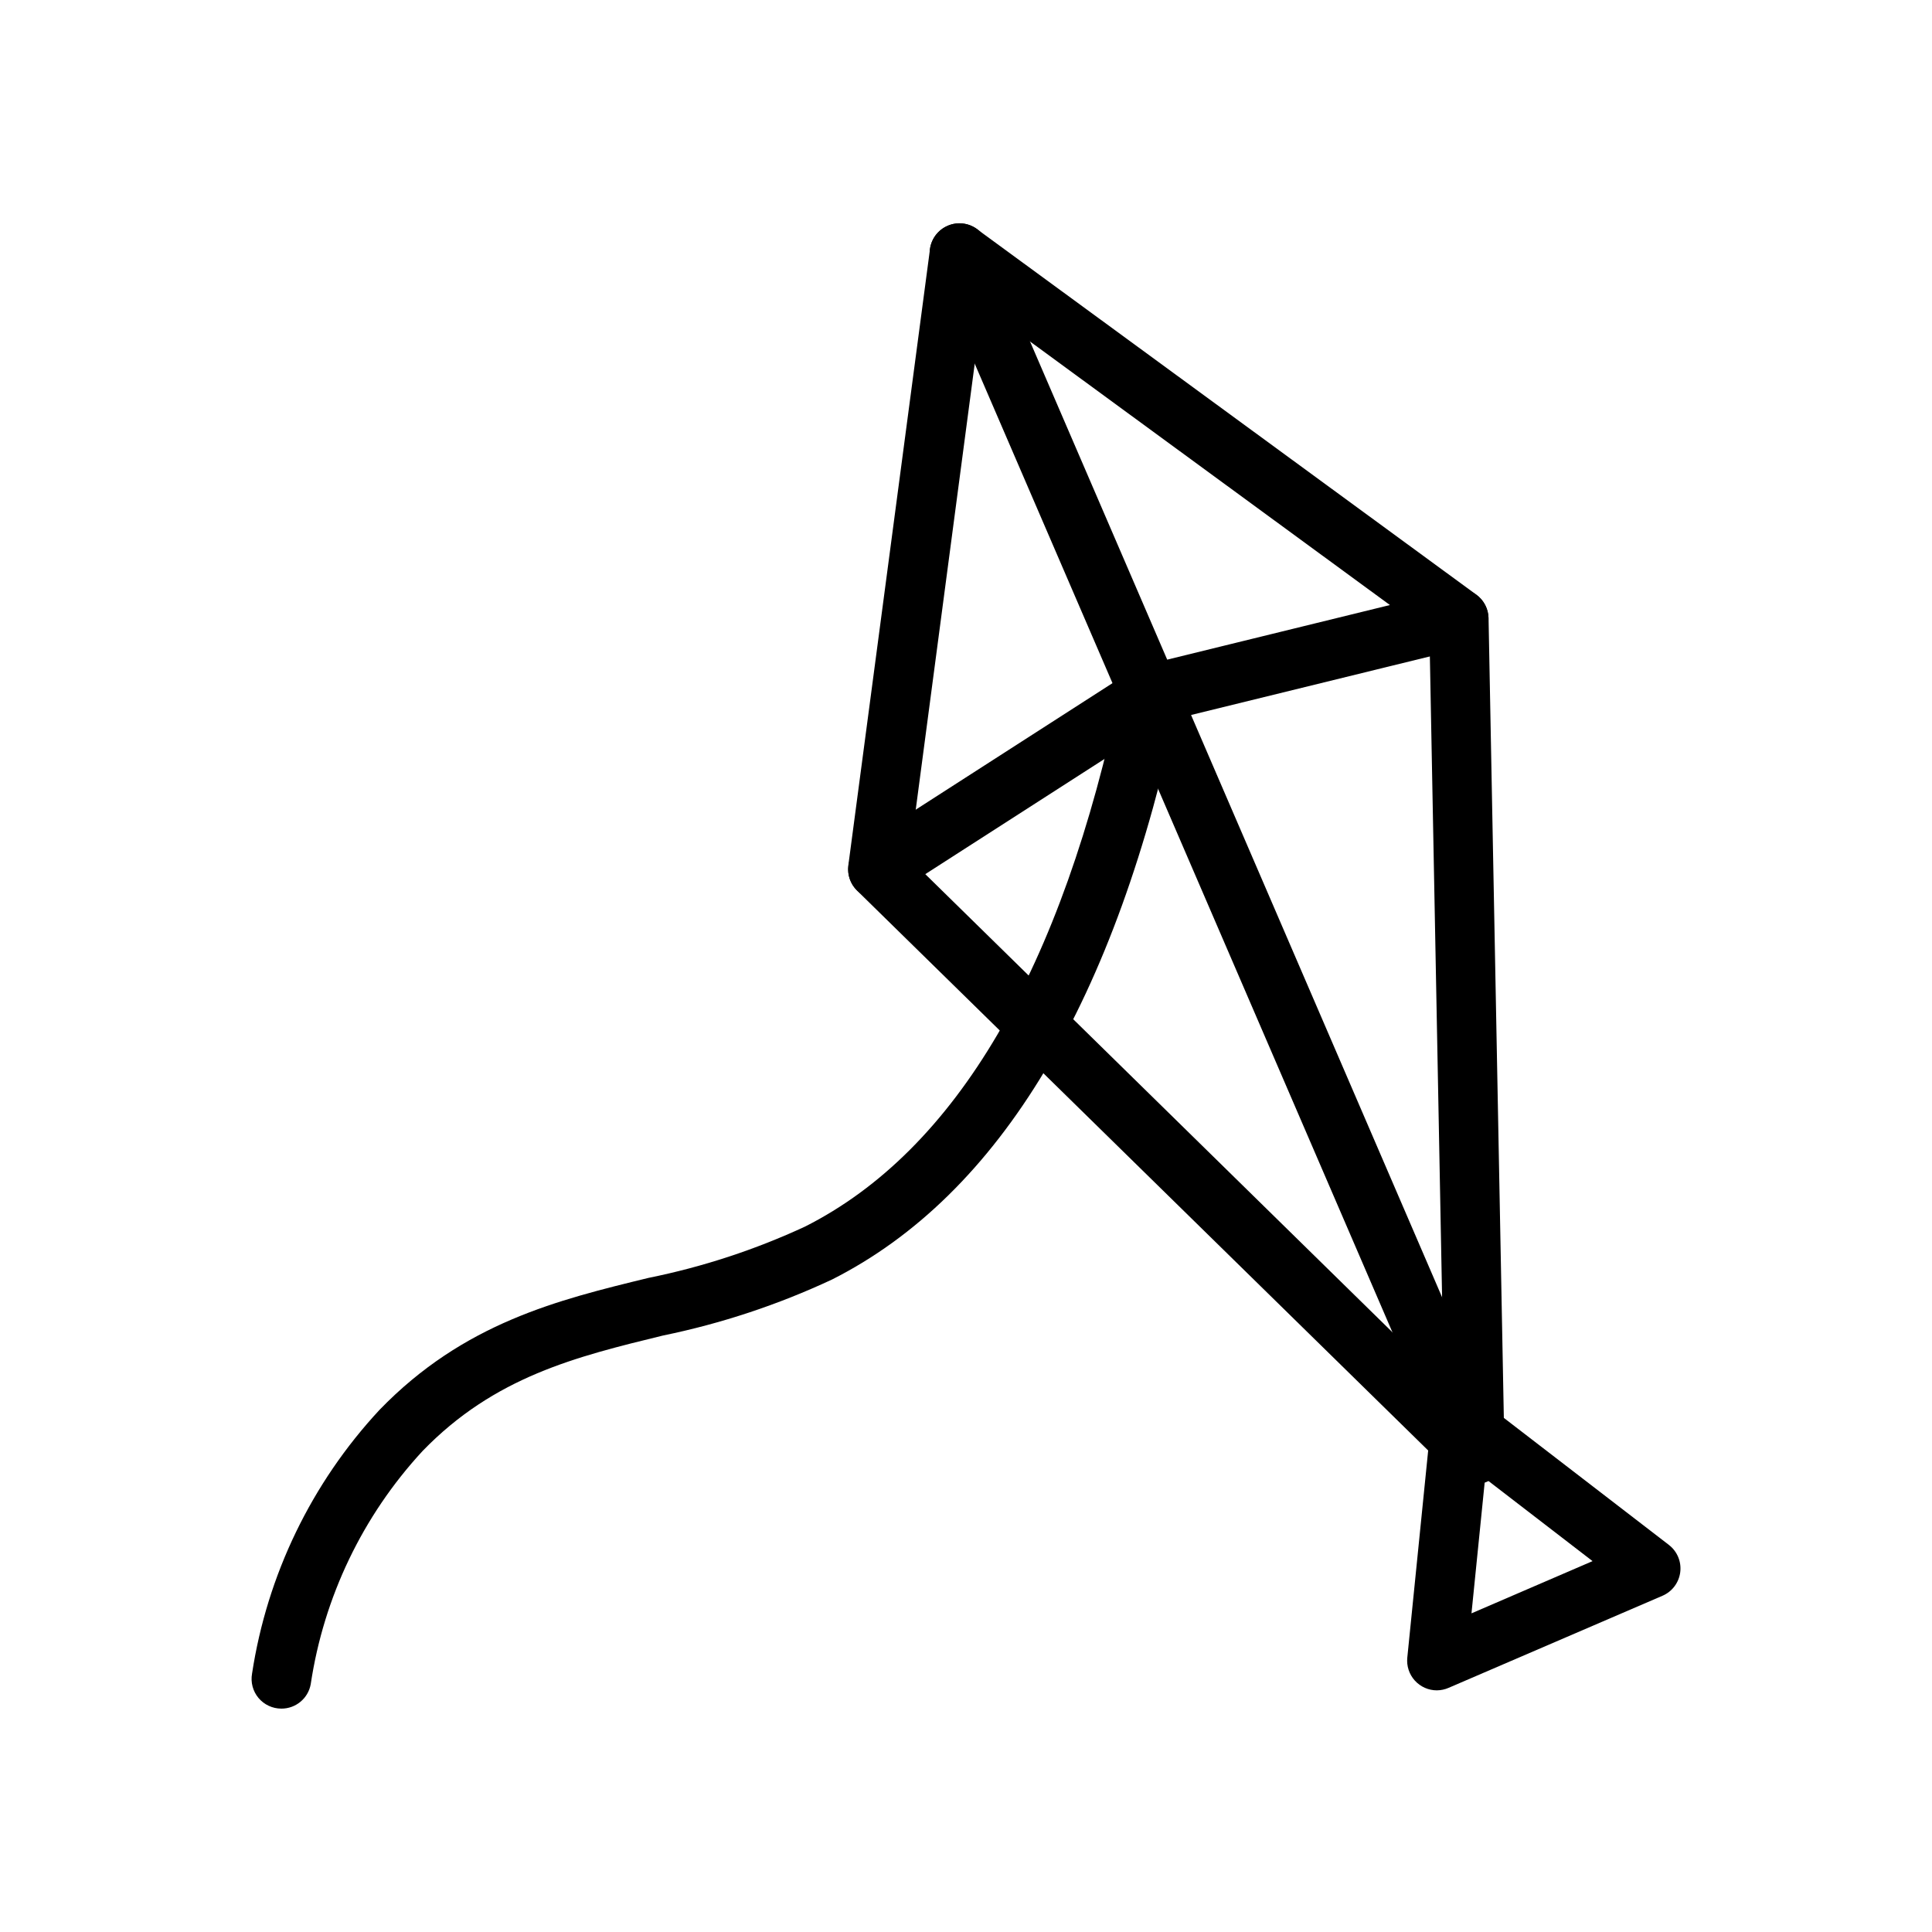
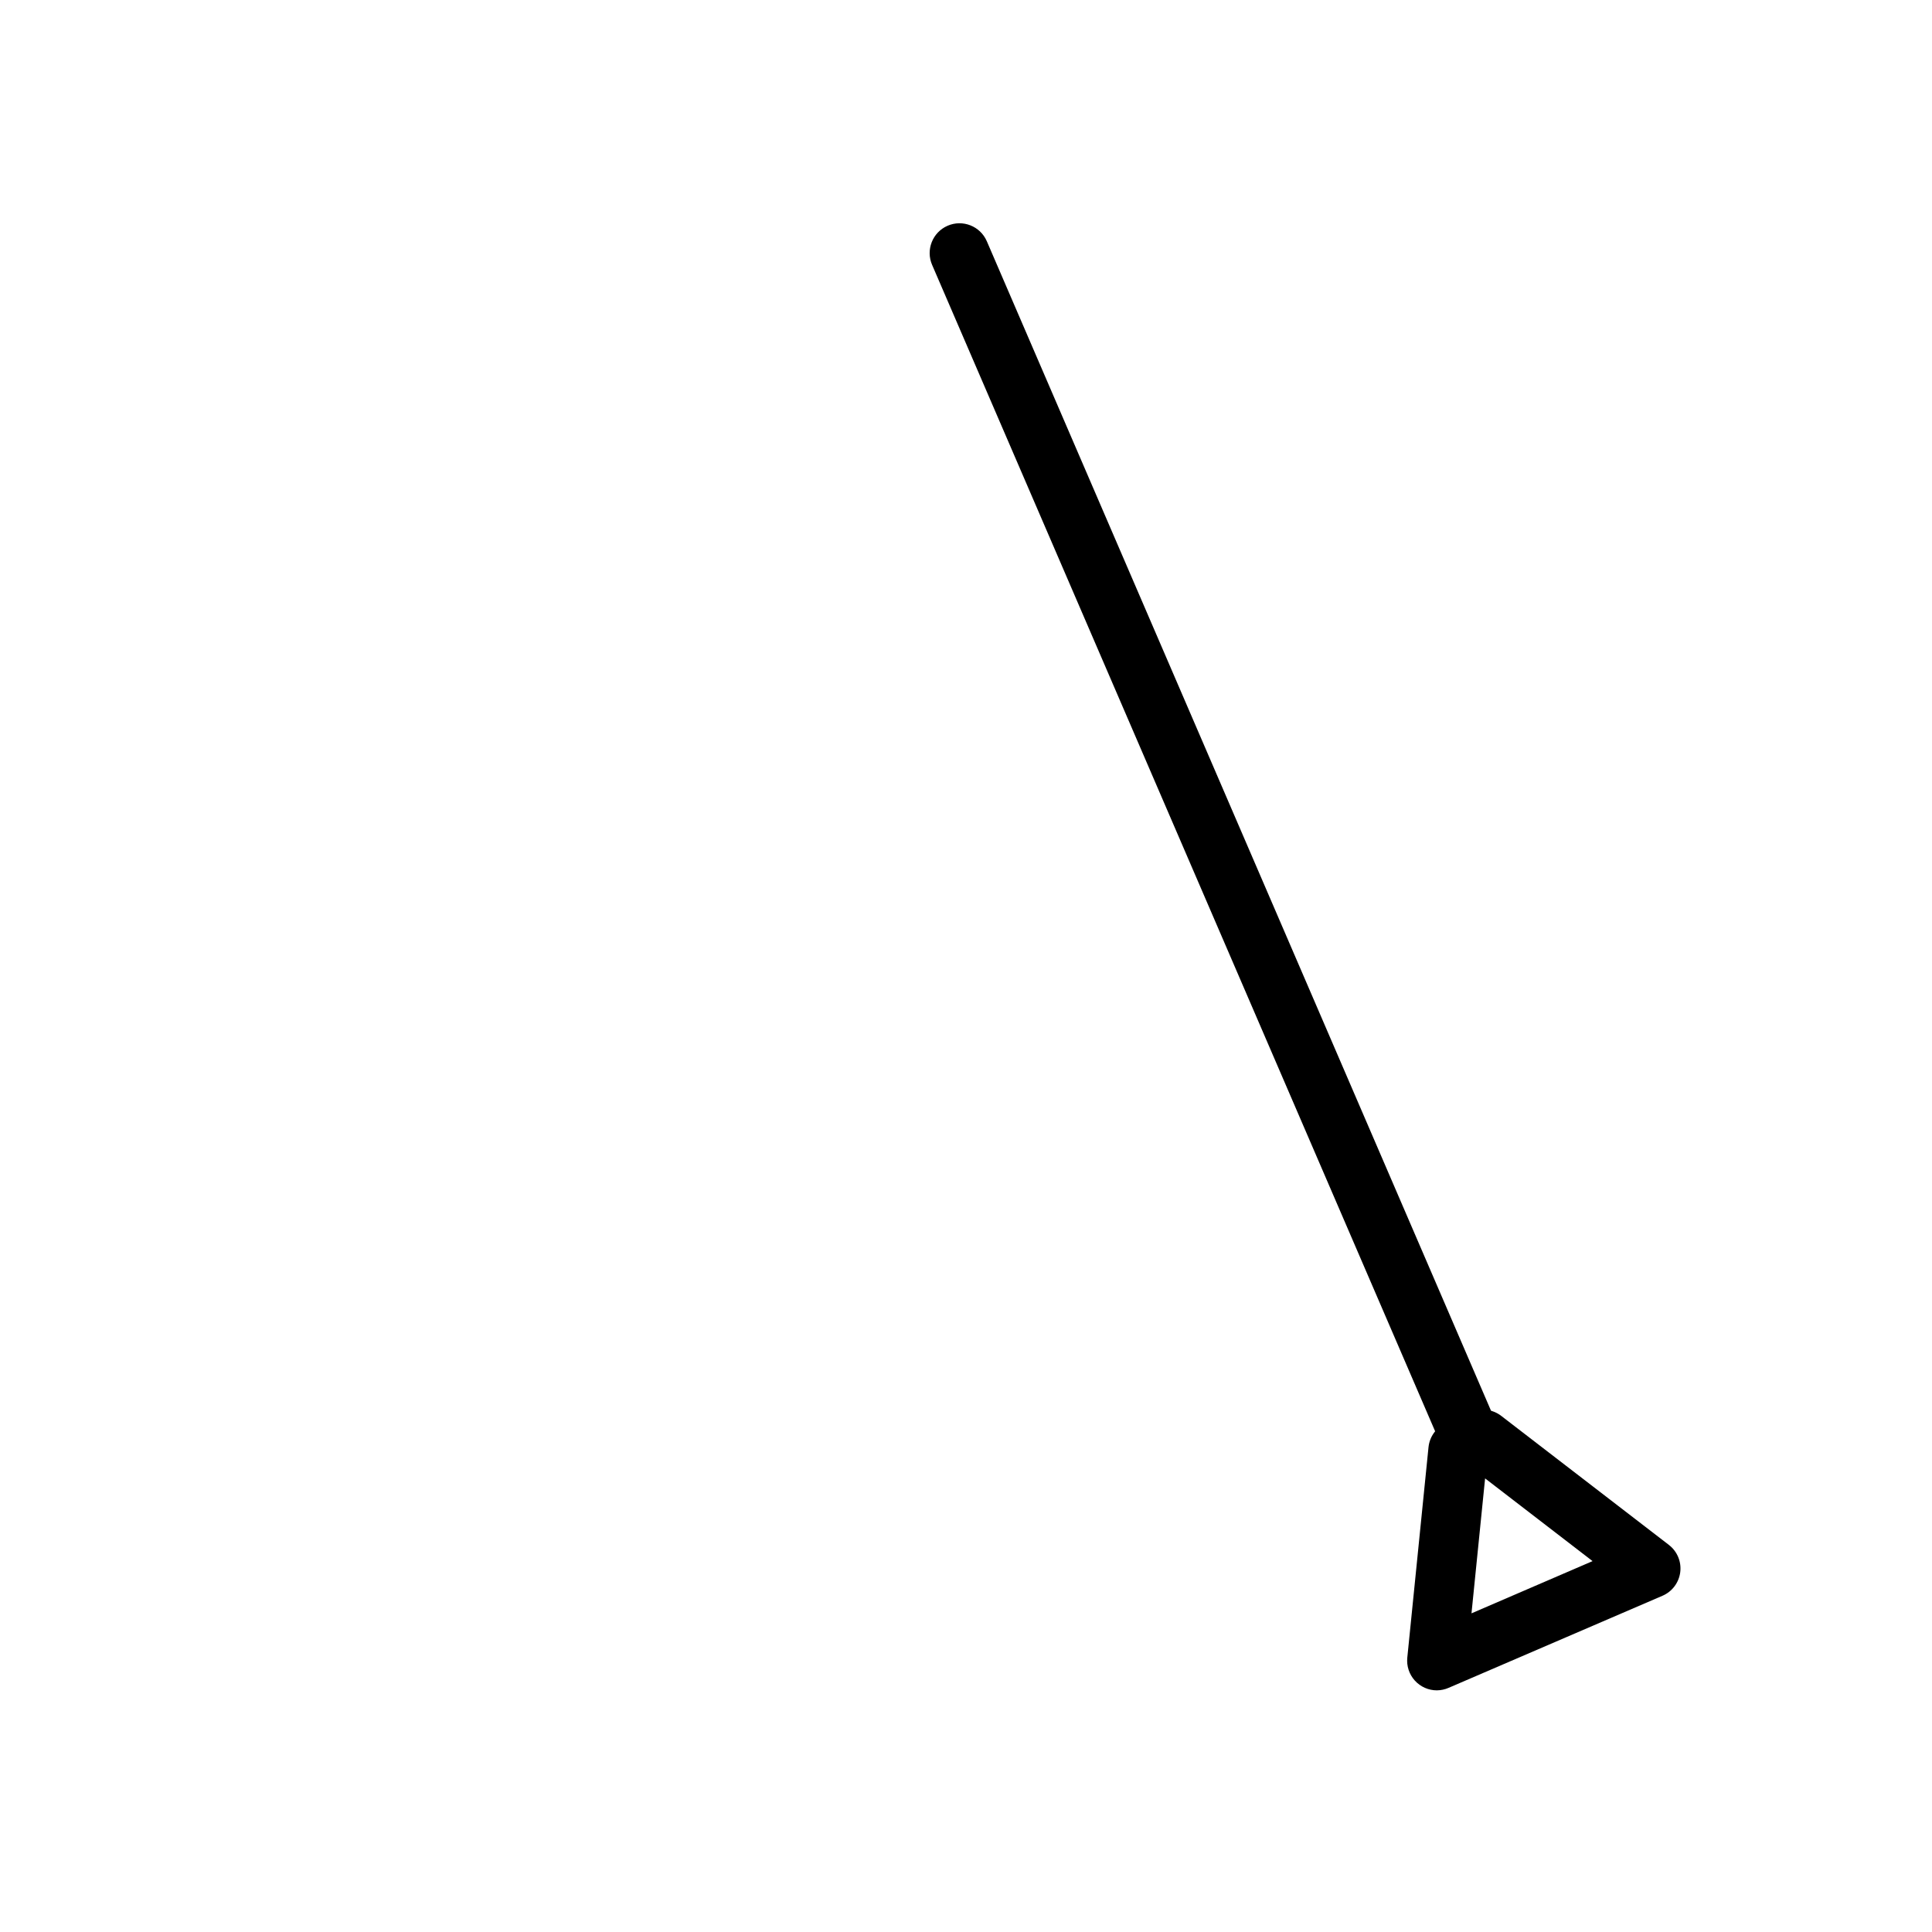
<svg xmlns="http://www.w3.org/2000/svg" fill="#000000" width="800px" height="800px" version="1.1" viewBox="144 144 512 512">
  <g>
-     <path d="m534.85 537.37c-2.062-0.004-4.039-0.809-5.512-2.254l-158.23-155.12c-1.77-1.734-2.617-4.199-2.293-6.652l21.641-163.3c0.363-2.758 2.156-5.117 4.711-6.207 2.559-1.094 5.5-0.758 7.742 0.887l132.35 96.879c1.984 1.453 3.176 3.746 3.223 6.203l4.234 221.52c0.066 3.191-1.797 6.109-4.723 7.383-0.996 0.434-2.066 0.656-3.148 0.664zm-149.88-165.87 141.63 138.89-3.785-198.38-118.5-86.773z" />
-     <path d="m524.78 591.96c-2.223 0-4.344-0.941-5.836-2.59-1.492-1.652-2.219-3.856-1.996-6.07l5.621-55.773c0.289-2.844 2.094-5.309 4.723-6.438l6.629-2.859c2.625-1.129 5.656-0.75 7.918 0.992l44.43 34.195v0.004c2.211 1.699 3.359 4.445 3.012 7.215-0.348 2.769-2.133 5.148-4.695 6.254l-56.68 24.402c-0.984 0.434-2.047 0.66-3.125 0.668zm12.785-56.168-3.606 35.762 32.086-13.84z" />
+     <path d="m524.78 591.96c-2.223 0-4.344-0.941-5.836-2.59-1.492-1.652-2.219-3.856-1.996-6.07l5.621-55.773c0.289-2.844 2.094-5.309 4.723-6.438l6.629-2.859c2.625-1.129 5.656-0.75 7.918 0.992l44.43 34.195v0.004c2.211 1.699 3.359 4.445 3.012 7.215-0.348 2.769-2.133 5.148-4.695 6.254l-56.68 24.402c-0.984 0.434-2.047 0.66-3.125 0.668m12.785-56.168-3.606 35.762 32.086-13.84z" />
    <path d="m534.34 534.48c-3.137 0.008-5.981-1.848-7.234-4.723l-136.08-315.54c-1.738-4 0.094-8.652 4.094-10.391s8.652 0.094 10.391 4.094l136.05 315.57c1.715 3.988-0.129 8.617-4.117 10.336-0.98 0.43-2.039 0.652-3.109 0.652z" />
-     <path d="m376.66 382.24c-3.492 0-6.566-2.301-7.551-5.652-0.984-3.352 0.355-6.949 3.293-8.84l72.043-46.32 0.004 0.004c0.727-0.469 1.523-0.816 2.359-1.023l81.91-20.082c4.223-1.035 8.484 1.551 9.52 5.773s-1.551 8.484-5.773 9.52l-80.609 19.77-70.941 45.602c-1.27 0.816-2.742 1.254-4.254 1.25z" />
-     <path d="m218.55 596.8c-2.332 0-4.547-1.035-6.047-2.824-1.496-1.789-2.121-4.152-1.707-6.449 3.992-26.164 15.766-50.523 33.789-69.906 22.301-23.035 47.23-29.125 71.383-34.992v0.004c14.281-2.898 28.172-7.453 41.391-13.582 40.02-20.207 68.156-68.188 83.641-142.6 0.402-2.062 1.617-3.883 3.371-5.047 1.75-1.164 3.898-1.578 5.957-1.152 2.059 0.43 3.863 1.664 5.008 3.434 1.141 1.766 1.531 3.914 1.078 5.969-16.531 79.352-47.445 130.98-91.953 153.45-14.289 6.676-29.309 11.652-44.754 14.824-22.961 5.598-44.656 10.887-63.762 30.645v0.004c-15.832 17.152-26.145 38.668-29.602 61.754-0.68 3.766-3.965 6.492-7.793 6.473z" />
  </g>
</svg>